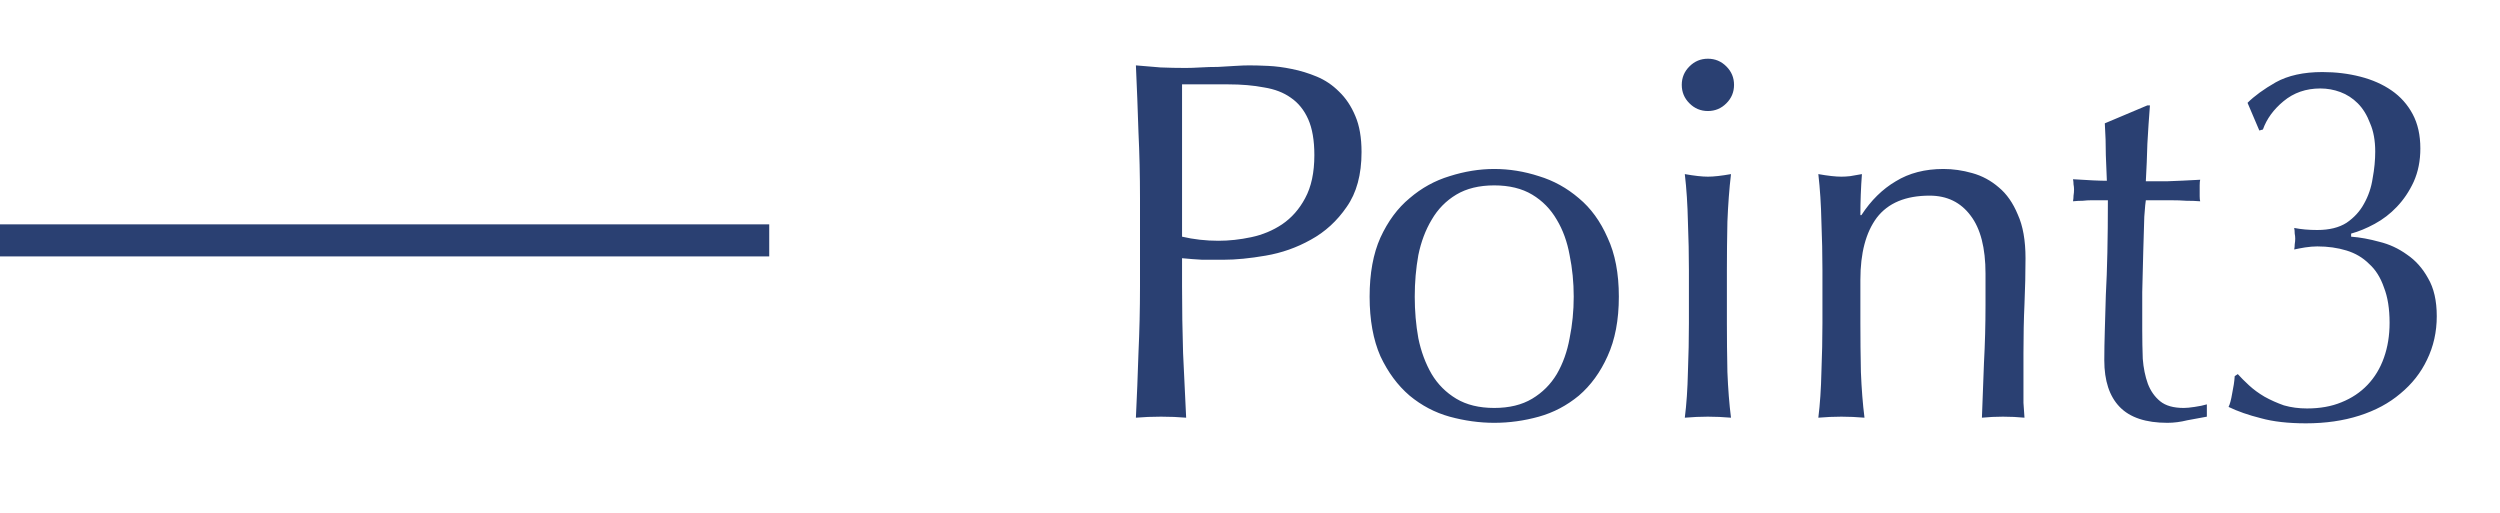
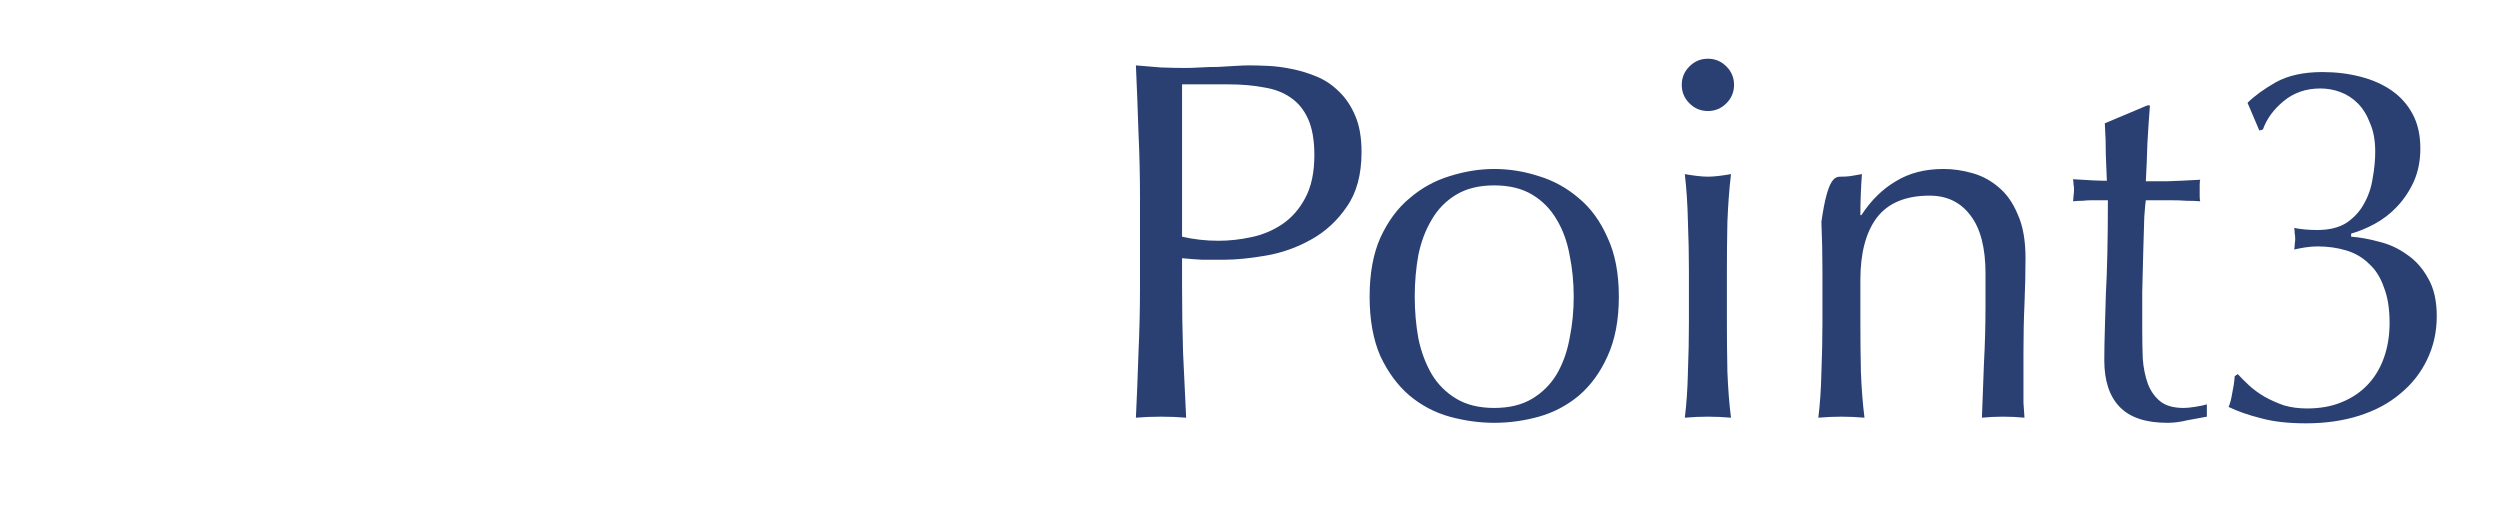
<svg xmlns="http://www.w3.org/2000/svg" width="78" height="16" viewBox="0 0 78 16" fill="none">
-   <line y1="7.5" x2="24" y2="7.5" stroke="#2A4072" />
-   <path d="M36.88 7.384C37.243 7.469 37.621 7.512 38.016 7.512C38.347 7.512 38.688 7.475 39.04 7.4C39.392 7.325 39.712 7.192 40 7C40.299 6.797 40.539 6.525 40.72 6.184C40.912 5.832 41.008 5.384 41.008 4.84C41.008 4.381 40.944 4.008 40.816 3.72C40.688 3.432 40.507 3.208 40.272 3.048C40.048 2.888 39.771 2.781 39.44 2.728C39.109 2.664 38.736 2.632 38.32 2.632H36.88V7.384ZM35.568 6.184C35.568 5.48 35.552 4.792 35.52 4.12C35.499 3.437 35.472 2.744 35.44 2.04C35.696 2.061 35.952 2.083 36.208 2.104C36.475 2.115 36.736 2.12 36.992 2.12C37.12 2.12 37.275 2.115 37.456 2.104C37.637 2.093 37.819 2.088 38 2.088C38.192 2.077 38.373 2.067 38.544 2.056C38.715 2.045 38.859 2.04 38.976 2.04C39.136 2.04 39.333 2.045 39.568 2.056C39.803 2.067 40.048 2.099 40.304 2.152C40.571 2.205 40.832 2.285 41.088 2.392C41.344 2.499 41.573 2.653 41.776 2.856C41.989 3.059 42.16 3.315 42.288 3.624C42.416 3.923 42.48 4.296 42.48 4.744C42.48 5.448 42.325 6.019 42.016 6.456C41.717 6.893 41.344 7.235 40.896 7.48C40.459 7.725 39.989 7.891 39.488 7.976C38.997 8.061 38.56 8.104 38.176 8.104C37.931 8.104 37.707 8.104 37.504 8.104C37.301 8.093 37.093 8.077 36.88 8.056V8.936C36.88 9.64 36.891 10.333 36.912 11.016C36.944 11.699 36.976 12.371 37.008 13.032C36.763 13.011 36.501 13 36.224 13C35.947 13 35.685 13.011 35.44 13.032C35.472 12.371 35.499 11.699 35.52 11.016C35.552 10.333 35.568 9.64 35.568 8.936V6.184ZM44.14 9.256C44.14 9.704 44.177 10.136 44.252 10.552C44.337 10.968 44.476 11.341 44.668 11.672C44.86 11.992 45.116 12.248 45.436 12.44C45.756 12.632 46.151 12.728 46.62 12.728C47.089 12.728 47.484 12.632 47.804 12.44C48.124 12.248 48.38 11.992 48.572 11.672C48.764 11.341 48.897 10.968 48.972 10.552C49.057 10.136 49.1 9.704 49.1 9.256C49.1 8.808 49.057 8.376 48.972 7.96C48.897 7.544 48.764 7.176 48.572 6.856C48.38 6.525 48.124 6.264 47.804 6.072C47.484 5.88 47.089 5.784 46.62 5.784C46.151 5.784 45.756 5.88 45.436 6.072C45.116 6.264 44.86 6.525 44.668 6.856C44.476 7.176 44.337 7.544 44.252 7.96C44.177 8.376 44.14 8.808 44.14 9.256ZM42.732 9.256C42.732 8.531 42.844 7.917 43.068 7.416C43.303 6.904 43.606 6.493 43.98 6.184C44.353 5.864 44.769 5.635 45.228 5.496C45.697 5.347 46.161 5.272 46.62 5.272C47.089 5.272 47.553 5.347 48.012 5.496C48.471 5.635 48.886 5.864 49.26 6.184C49.633 6.493 49.932 6.904 50.156 7.416C50.391 7.917 50.508 8.531 50.508 9.256C50.508 9.981 50.391 10.6 50.156 11.112C49.932 11.613 49.633 12.024 49.26 12.344C48.886 12.653 48.471 12.872 48.012 13C47.553 13.128 47.089 13.192 46.62 13.192C46.161 13.192 45.697 13.128 45.228 13C44.769 12.872 44.353 12.653 43.98 12.344C43.606 12.024 43.303 11.613 43.068 11.112C42.844 10.6 42.732 9.981 42.732 9.256ZM52.471 2.648C52.471 2.424 52.55 2.232 52.711 2.072C52.87 1.912 53.062 1.832 53.286 1.832C53.511 1.832 53.703 1.912 53.862 2.072C54.023 2.232 54.102 2.424 54.102 2.648C54.102 2.872 54.023 3.064 53.862 3.224C53.703 3.384 53.511 3.464 53.286 3.464C53.062 3.464 52.87 3.384 52.711 3.224C52.55 3.064 52.471 2.872 52.471 2.648ZM52.694 8.424C52.694 7.944 52.684 7.443 52.663 6.92C52.652 6.387 52.62 5.891 52.566 5.432C52.865 5.485 53.105 5.512 53.286 5.512C53.468 5.512 53.708 5.485 54.007 5.432C53.953 5.891 53.916 6.387 53.895 6.92C53.884 7.443 53.879 7.944 53.879 8.424V10.088C53.879 10.568 53.884 11.075 53.895 11.608C53.916 12.131 53.953 12.605 54.007 13.032C53.761 13.011 53.521 13 53.286 13C53.052 13 52.812 13.011 52.566 13.032C52.62 12.605 52.652 12.131 52.663 11.608C52.684 11.075 52.694 10.568 52.694 10.088V8.424ZM61.948 8.536C61.948 7.736 61.793 7.133 61.484 6.728C61.174 6.312 60.748 6.104 60.204 6.104C59.457 6.104 58.908 6.333 58.556 6.792C58.214 7.251 58.044 7.896 58.044 8.728V10.088C58.044 10.568 58.049 11.075 58.06 11.608C58.081 12.131 58.118 12.605 58.172 13.032C57.926 13.011 57.686 13 57.452 13C57.217 13 56.977 13.011 56.732 13.032C56.785 12.605 56.817 12.131 56.828 11.608C56.849 11.075 56.86 10.568 56.86 10.088V8.424C56.86 7.944 56.849 7.443 56.828 6.92C56.817 6.387 56.785 5.891 56.732 5.432C57.03 5.485 57.27 5.512 57.452 5.512C57.537 5.512 57.628 5.507 57.724 5.496C57.83 5.475 57.953 5.453 58.092 5.432C58.06 5.859 58.044 6.285 58.044 6.712H58.076C58.374 6.253 58.732 5.901 59.148 5.656C59.564 5.4 60.06 5.272 60.636 5.272C60.934 5.272 61.233 5.315 61.532 5.4C61.841 5.485 62.118 5.635 62.364 5.848C62.609 6.051 62.806 6.333 62.956 6.696C63.116 7.048 63.196 7.501 63.196 8.056C63.196 8.515 63.185 8.989 63.164 9.48C63.142 9.96 63.132 10.472 63.132 11.016V12.056C63.132 12.227 63.132 12.397 63.132 12.568C63.142 12.728 63.153 12.883 63.164 13.032C62.95 13.011 62.726 13 62.492 13C62.268 13 62.049 13.011 61.836 13.032C61.857 12.477 61.878 11.907 61.9 11.32C61.932 10.733 61.948 10.131 61.948 9.512V8.536ZM67.078 3.288C67.046 3.693 67.02 4.093 66.998 4.488C66.988 4.872 66.972 5.261 66.95 5.656C67.068 5.656 67.286 5.656 67.606 5.656C67.926 5.645 68.273 5.629 68.646 5.608C68.636 5.64 68.63 5.699 68.63 5.784V5.944V6.12C68.63 6.195 68.636 6.248 68.646 6.28C68.508 6.269 68.364 6.264 68.214 6.264C68.065 6.253 67.905 6.248 67.734 6.248H66.95C66.94 6.291 66.924 6.461 66.902 6.76C66.892 7.059 66.881 7.416 66.87 7.832C66.86 8.237 66.849 8.664 66.838 9.112C66.838 9.56 66.838 9.96 66.838 10.312C66.838 10.611 66.844 10.904 66.854 11.192C66.876 11.48 66.929 11.741 67.014 11.976C67.1 12.2 67.228 12.381 67.398 12.52C67.569 12.659 67.814 12.728 68.134 12.728C68.22 12.728 68.332 12.717 68.47 12.696C68.62 12.675 68.748 12.648 68.854 12.616V13C68.673 13.032 68.47 13.069 68.246 13.112C68.033 13.165 67.825 13.192 67.622 13.192C66.95 13.192 66.454 13.027 66.134 12.696C65.814 12.365 65.654 11.88 65.654 11.24C65.654 10.952 65.66 10.643 65.67 10.312C65.681 9.971 65.692 9.603 65.702 9.208C65.724 8.803 65.74 8.36 65.75 7.88C65.761 7.389 65.766 6.845 65.766 6.248H65.254C65.169 6.248 65.078 6.253 64.982 6.264C64.886 6.264 64.785 6.269 64.678 6.28C64.689 6.216 64.694 6.157 64.694 6.104C64.705 6.04 64.71 5.976 64.71 5.912C64.71 5.859 64.705 5.805 64.694 5.752C64.694 5.699 64.689 5.645 64.678 5.592C65.158 5.624 65.51 5.64 65.734 5.64C65.724 5.427 65.713 5.16 65.702 4.84C65.702 4.52 65.692 4.189 65.67 3.848L66.998 3.288H67.078ZM70.123 3.208C70.337 2.995 70.63 2.781 71.003 2.568C71.387 2.355 71.873 2.248 72.459 2.248C72.875 2.248 73.27 2.296 73.643 2.392C74.017 2.488 74.342 2.632 74.619 2.824C74.897 3.016 75.115 3.261 75.275 3.56C75.435 3.859 75.515 4.216 75.515 4.632C75.515 5.016 75.446 5.363 75.307 5.672C75.169 5.971 74.993 6.232 74.779 6.456C74.577 6.669 74.347 6.845 74.091 6.984C73.835 7.123 73.59 7.224 73.355 7.288V7.384C73.633 7.405 73.926 7.459 74.235 7.544C74.545 7.619 74.833 7.752 75.099 7.944C75.366 8.125 75.585 8.371 75.755 8.68C75.937 8.989 76.027 9.384 76.027 9.864C76.027 10.355 75.926 10.808 75.723 11.224C75.531 11.629 75.254 11.981 74.891 12.28C74.539 12.579 74.113 12.808 73.611 12.968C73.11 13.128 72.555 13.208 71.947 13.208C71.393 13.208 70.923 13.155 70.539 13.048C70.155 12.952 69.819 12.835 69.531 12.696C69.574 12.611 69.611 12.472 69.643 12.28C69.686 12.077 69.713 11.896 69.723 11.736L69.819 11.672C69.915 11.779 70.033 11.896 70.171 12.024C70.31 12.152 70.47 12.269 70.651 12.376C70.843 12.483 71.046 12.573 71.259 12.648C71.483 12.712 71.723 12.744 71.979 12.744C72.385 12.744 72.742 12.68 73.051 12.552C73.371 12.424 73.643 12.243 73.867 12.008C74.091 11.773 74.262 11.491 74.379 11.16C74.497 10.829 74.555 10.467 74.555 10.072C74.555 9.635 74.497 9.267 74.379 8.968C74.273 8.659 74.118 8.413 73.915 8.232C73.723 8.04 73.489 7.901 73.211 7.816C72.934 7.731 72.63 7.688 72.299 7.688C72.182 7.688 72.054 7.699 71.915 7.72C71.787 7.741 71.675 7.763 71.579 7.784C71.59 7.731 71.595 7.677 71.595 7.624C71.606 7.56 71.611 7.501 71.611 7.448C71.611 7.395 71.606 7.341 71.595 7.288C71.595 7.224 71.59 7.165 71.579 7.112C71.793 7.155 72.033 7.176 72.299 7.176C72.673 7.176 72.977 7.101 73.211 6.952C73.446 6.792 73.627 6.595 73.755 6.36C73.894 6.115 73.985 5.848 74.027 5.56C74.081 5.272 74.107 4.995 74.107 4.728C74.107 4.387 74.054 4.093 73.947 3.848C73.851 3.592 73.723 3.384 73.563 3.224C73.403 3.064 73.222 2.947 73.019 2.872C72.817 2.797 72.609 2.76 72.395 2.76C71.947 2.76 71.563 2.893 71.243 3.16C70.934 3.416 70.721 3.709 70.603 4.04L70.491 4.072L70.123 3.208Z" fill="#2A4072" />
+   <path d="M36.88 7.384C37.243 7.469 37.621 7.512 38.016 7.512C38.347 7.512 38.688 7.475 39.04 7.4C39.392 7.325 39.712 7.192 40 7C40.299 6.797 40.539 6.525 40.72 6.184C40.912 5.832 41.008 5.384 41.008 4.84C41.008 4.381 40.944 4.008 40.816 3.72C40.688 3.432 40.507 3.208 40.272 3.048C40.048 2.888 39.771 2.781 39.44 2.728C39.109 2.664 38.736 2.632 38.32 2.632H36.88V7.384ZM35.568 6.184C35.568 5.48 35.552 4.792 35.52 4.12C35.499 3.437 35.472 2.744 35.44 2.04C35.696 2.061 35.952 2.083 36.208 2.104C36.475 2.115 36.736 2.12 36.992 2.12C37.12 2.12 37.275 2.115 37.456 2.104C37.637 2.093 37.819 2.088 38 2.088C38.192 2.077 38.373 2.067 38.544 2.056C38.715 2.045 38.859 2.04 38.976 2.04C39.136 2.04 39.333 2.045 39.568 2.056C39.803 2.067 40.048 2.099 40.304 2.152C40.571 2.205 40.832 2.285 41.088 2.392C41.344 2.499 41.573 2.653 41.776 2.856C41.989 3.059 42.16 3.315 42.288 3.624C42.416 3.923 42.48 4.296 42.48 4.744C42.48 5.448 42.325 6.019 42.016 6.456C41.717 6.893 41.344 7.235 40.896 7.48C40.459 7.725 39.989 7.891 39.488 7.976C38.997 8.061 38.56 8.104 38.176 8.104C37.931 8.104 37.707 8.104 37.504 8.104C37.301 8.093 37.093 8.077 36.88 8.056V8.936C36.88 9.64 36.891 10.333 36.912 11.016C36.944 11.699 36.976 12.371 37.008 13.032C36.763 13.011 36.501 13 36.224 13C35.947 13 35.685 13.011 35.44 13.032C35.472 12.371 35.499 11.699 35.52 11.016C35.552 10.333 35.568 9.64 35.568 8.936V6.184ZM44.14 9.256C44.14 9.704 44.177 10.136 44.252 10.552C44.337 10.968 44.476 11.341 44.668 11.672C44.86 11.992 45.116 12.248 45.436 12.44C45.756 12.632 46.151 12.728 46.62 12.728C47.089 12.728 47.484 12.632 47.804 12.44C48.124 12.248 48.38 11.992 48.572 11.672C48.764 11.341 48.897 10.968 48.972 10.552C49.057 10.136 49.1 9.704 49.1 9.256C49.1 8.808 49.057 8.376 48.972 7.96C48.897 7.544 48.764 7.176 48.572 6.856C48.38 6.525 48.124 6.264 47.804 6.072C47.484 5.88 47.089 5.784 46.62 5.784C46.151 5.784 45.756 5.88 45.436 6.072C45.116 6.264 44.86 6.525 44.668 6.856C44.476 7.176 44.337 7.544 44.252 7.96C44.177 8.376 44.14 8.808 44.14 9.256ZM42.732 9.256C42.732 8.531 42.844 7.917 43.068 7.416C43.303 6.904 43.606 6.493 43.98 6.184C44.353 5.864 44.769 5.635 45.228 5.496C45.697 5.347 46.161 5.272 46.62 5.272C47.089 5.272 47.553 5.347 48.012 5.496C48.471 5.635 48.886 5.864 49.26 6.184C49.633 6.493 49.932 6.904 50.156 7.416C50.391 7.917 50.508 8.531 50.508 9.256C50.508 9.981 50.391 10.6 50.156 11.112C49.932 11.613 49.633 12.024 49.26 12.344C48.886 12.653 48.471 12.872 48.012 13C47.553 13.128 47.089 13.192 46.62 13.192C46.161 13.192 45.697 13.128 45.228 13C44.769 12.872 44.353 12.653 43.98 12.344C43.606 12.024 43.303 11.613 43.068 11.112C42.844 10.6 42.732 9.981 42.732 9.256ZM52.471 2.648C52.471 2.424 52.55 2.232 52.711 2.072C52.87 1.912 53.062 1.832 53.286 1.832C53.511 1.832 53.703 1.912 53.862 2.072C54.023 2.232 54.102 2.424 54.102 2.648C54.102 2.872 54.023 3.064 53.862 3.224C53.703 3.384 53.511 3.464 53.286 3.464C53.062 3.464 52.87 3.384 52.711 3.224C52.55 3.064 52.471 2.872 52.471 2.648ZM52.694 8.424C52.694 7.944 52.684 7.443 52.663 6.92C52.652 6.387 52.62 5.891 52.566 5.432C52.865 5.485 53.105 5.512 53.286 5.512C53.468 5.512 53.708 5.485 54.007 5.432C53.953 5.891 53.916 6.387 53.895 6.92C53.884 7.443 53.879 7.944 53.879 8.424V10.088C53.879 10.568 53.884 11.075 53.895 11.608C53.916 12.131 53.953 12.605 54.007 13.032C53.761 13.011 53.521 13 53.286 13C53.052 13 52.812 13.011 52.566 13.032C52.62 12.605 52.652 12.131 52.663 11.608C52.684 11.075 52.694 10.568 52.694 10.088V8.424ZM61.948 8.536C61.948 7.736 61.793 7.133 61.484 6.728C61.174 6.312 60.748 6.104 60.204 6.104C59.457 6.104 58.908 6.333 58.556 6.792C58.214 7.251 58.044 7.896 58.044 8.728V10.088C58.044 10.568 58.049 11.075 58.06 11.608C58.081 12.131 58.118 12.605 58.172 13.032C57.926 13.011 57.686 13 57.452 13C57.217 13 56.977 13.011 56.732 13.032C56.785 12.605 56.817 12.131 56.828 11.608C56.849 11.075 56.86 10.568 56.86 10.088V8.424C56.86 7.944 56.849 7.443 56.828 6.92C57.03 5.485 57.27 5.512 57.452 5.512C57.537 5.512 57.628 5.507 57.724 5.496C57.83 5.475 57.953 5.453 58.092 5.432C58.06 5.859 58.044 6.285 58.044 6.712H58.076C58.374 6.253 58.732 5.901 59.148 5.656C59.564 5.4 60.06 5.272 60.636 5.272C60.934 5.272 61.233 5.315 61.532 5.4C61.841 5.485 62.118 5.635 62.364 5.848C62.609 6.051 62.806 6.333 62.956 6.696C63.116 7.048 63.196 7.501 63.196 8.056C63.196 8.515 63.185 8.989 63.164 9.48C63.142 9.96 63.132 10.472 63.132 11.016V12.056C63.132 12.227 63.132 12.397 63.132 12.568C63.142 12.728 63.153 12.883 63.164 13.032C62.95 13.011 62.726 13 62.492 13C62.268 13 62.049 13.011 61.836 13.032C61.857 12.477 61.878 11.907 61.9 11.32C61.932 10.733 61.948 10.131 61.948 9.512V8.536ZM67.078 3.288C67.046 3.693 67.02 4.093 66.998 4.488C66.988 4.872 66.972 5.261 66.95 5.656C67.068 5.656 67.286 5.656 67.606 5.656C67.926 5.645 68.273 5.629 68.646 5.608C68.636 5.64 68.63 5.699 68.63 5.784V5.944V6.12C68.63 6.195 68.636 6.248 68.646 6.28C68.508 6.269 68.364 6.264 68.214 6.264C68.065 6.253 67.905 6.248 67.734 6.248H66.95C66.94 6.291 66.924 6.461 66.902 6.76C66.892 7.059 66.881 7.416 66.87 7.832C66.86 8.237 66.849 8.664 66.838 9.112C66.838 9.56 66.838 9.96 66.838 10.312C66.838 10.611 66.844 10.904 66.854 11.192C66.876 11.48 66.929 11.741 67.014 11.976C67.1 12.2 67.228 12.381 67.398 12.52C67.569 12.659 67.814 12.728 68.134 12.728C68.22 12.728 68.332 12.717 68.47 12.696C68.62 12.675 68.748 12.648 68.854 12.616V13C68.673 13.032 68.47 13.069 68.246 13.112C68.033 13.165 67.825 13.192 67.622 13.192C66.95 13.192 66.454 13.027 66.134 12.696C65.814 12.365 65.654 11.88 65.654 11.24C65.654 10.952 65.66 10.643 65.67 10.312C65.681 9.971 65.692 9.603 65.702 9.208C65.724 8.803 65.74 8.36 65.75 7.88C65.761 7.389 65.766 6.845 65.766 6.248H65.254C65.169 6.248 65.078 6.253 64.982 6.264C64.886 6.264 64.785 6.269 64.678 6.28C64.689 6.216 64.694 6.157 64.694 6.104C64.705 6.04 64.71 5.976 64.71 5.912C64.71 5.859 64.705 5.805 64.694 5.752C64.694 5.699 64.689 5.645 64.678 5.592C65.158 5.624 65.51 5.64 65.734 5.64C65.724 5.427 65.713 5.16 65.702 4.84C65.702 4.52 65.692 4.189 65.67 3.848L66.998 3.288H67.078ZM70.123 3.208C70.337 2.995 70.63 2.781 71.003 2.568C71.387 2.355 71.873 2.248 72.459 2.248C72.875 2.248 73.27 2.296 73.643 2.392C74.017 2.488 74.342 2.632 74.619 2.824C74.897 3.016 75.115 3.261 75.275 3.56C75.435 3.859 75.515 4.216 75.515 4.632C75.515 5.016 75.446 5.363 75.307 5.672C75.169 5.971 74.993 6.232 74.779 6.456C74.577 6.669 74.347 6.845 74.091 6.984C73.835 7.123 73.59 7.224 73.355 7.288V7.384C73.633 7.405 73.926 7.459 74.235 7.544C74.545 7.619 74.833 7.752 75.099 7.944C75.366 8.125 75.585 8.371 75.755 8.68C75.937 8.989 76.027 9.384 76.027 9.864C76.027 10.355 75.926 10.808 75.723 11.224C75.531 11.629 75.254 11.981 74.891 12.28C74.539 12.579 74.113 12.808 73.611 12.968C73.11 13.128 72.555 13.208 71.947 13.208C71.393 13.208 70.923 13.155 70.539 13.048C70.155 12.952 69.819 12.835 69.531 12.696C69.574 12.611 69.611 12.472 69.643 12.28C69.686 12.077 69.713 11.896 69.723 11.736L69.819 11.672C69.915 11.779 70.033 11.896 70.171 12.024C70.31 12.152 70.47 12.269 70.651 12.376C70.843 12.483 71.046 12.573 71.259 12.648C71.483 12.712 71.723 12.744 71.979 12.744C72.385 12.744 72.742 12.68 73.051 12.552C73.371 12.424 73.643 12.243 73.867 12.008C74.091 11.773 74.262 11.491 74.379 11.16C74.497 10.829 74.555 10.467 74.555 10.072C74.555 9.635 74.497 9.267 74.379 8.968C74.273 8.659 74.118 8.413 73.915 8.232C73.723 8.04 73.489 7.901 73.211 7.816C72.934 7.731 72.63 7.688 72.299 7.688C72.182 7.688 72.054 7.699 71.915 7.72C71.787 7.741 71.675 7.763 71.579 7.784C71.59 7.731 71.595 7.677 71.595 7.624C71.606 7.56 71.611 7.501 71.611 7.448C71.611 7.395 71.606 7.341 71.595 7.288C71.595 7.224 71.59 7.165 71.579 7.112C71.793 7.155 72.033 7.176 72.299 7.176C72.673 7.176 72.977 7.101 73.211 6.952C73.446 6.792 73.627 6.595 73.755 6.36C73.894 6.115 73.985 5.848 74.027 5.56C74.081 5.272 74.107 4.995 74.107 4.728C74.107 4.387 74.054 4.093 73.947 3.848C73.851 3.592 73.723 3.384 73.563 3.224C73.403 3.064 73.222 2.947 73.019 2.872C72.817 2.797 72.609 2.76 72.395 2.76C71.947 2.76 71.563 2.893 71.243 3.16C70.934 3.416 70.721 3.709 70.603 4.04L70.491 4.072L70.123 3.208Z" fill="#2A4072" />
</svg>